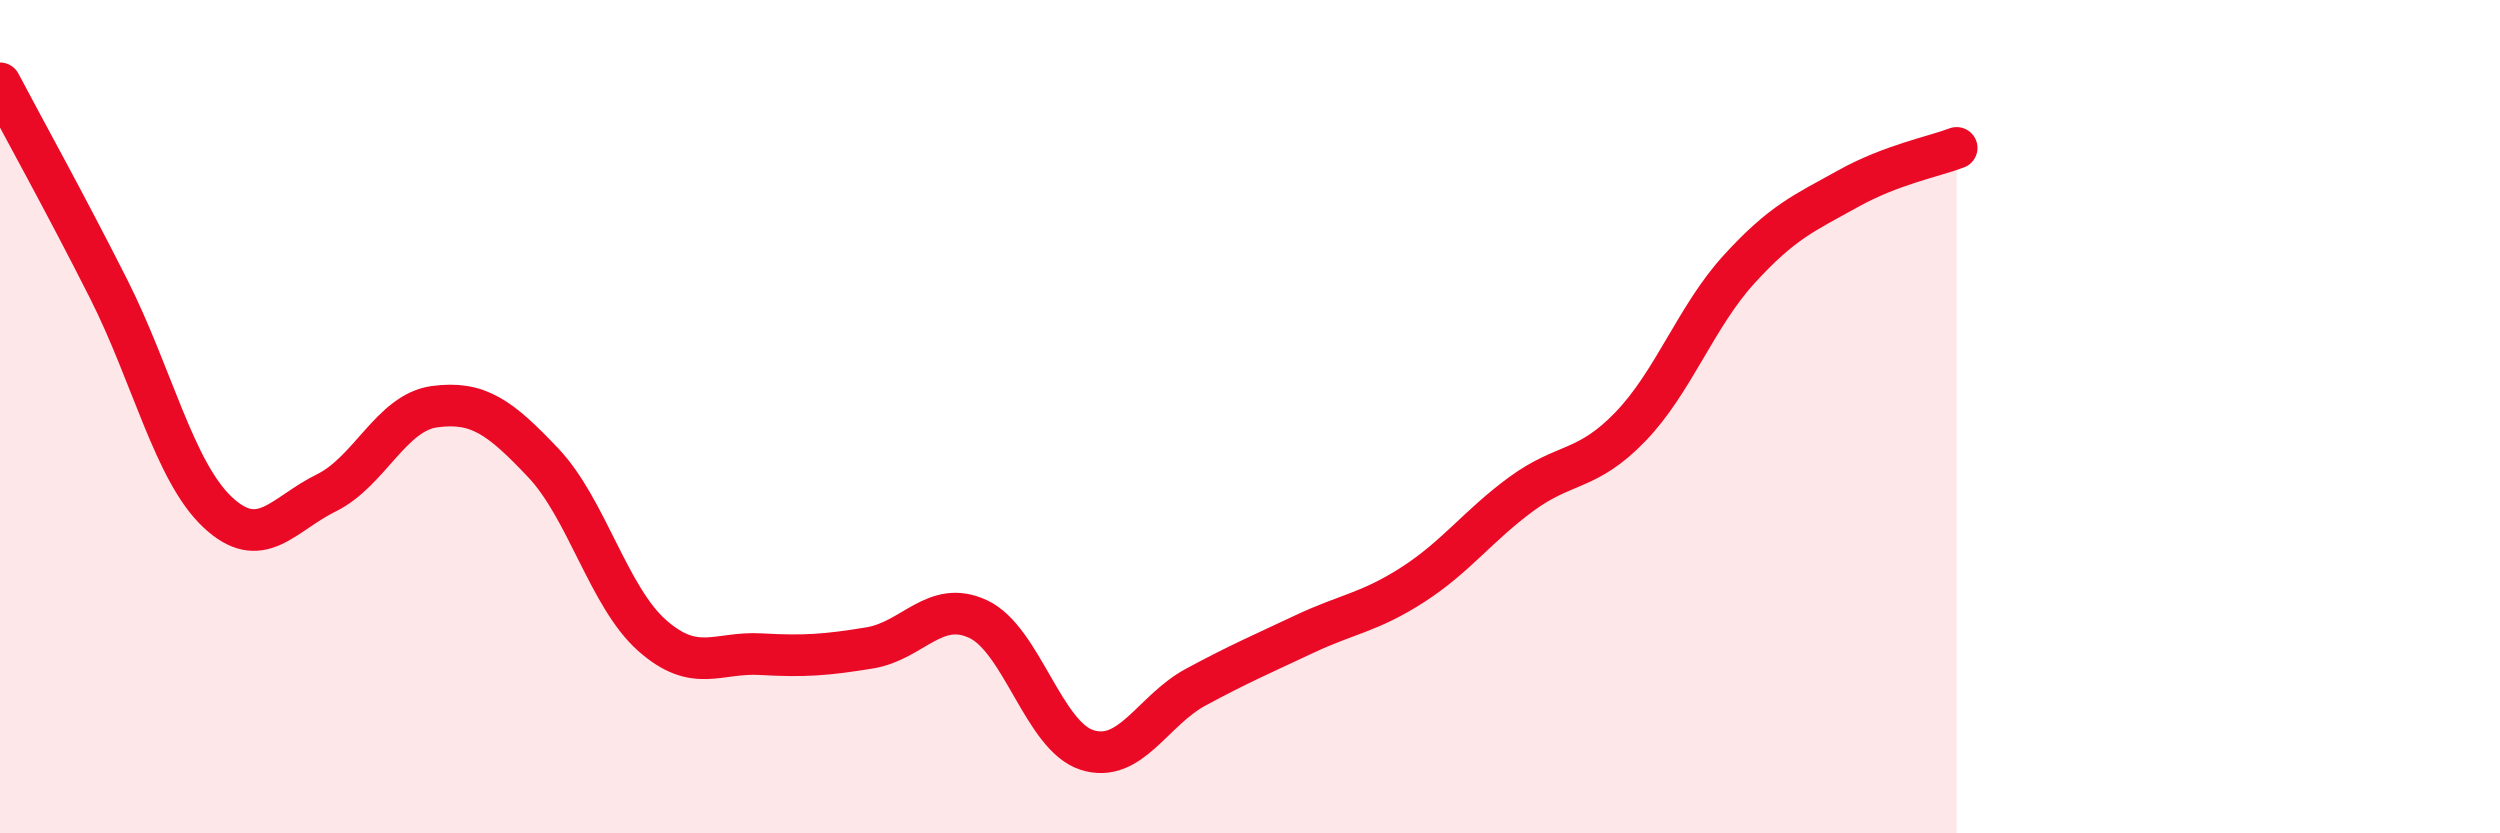
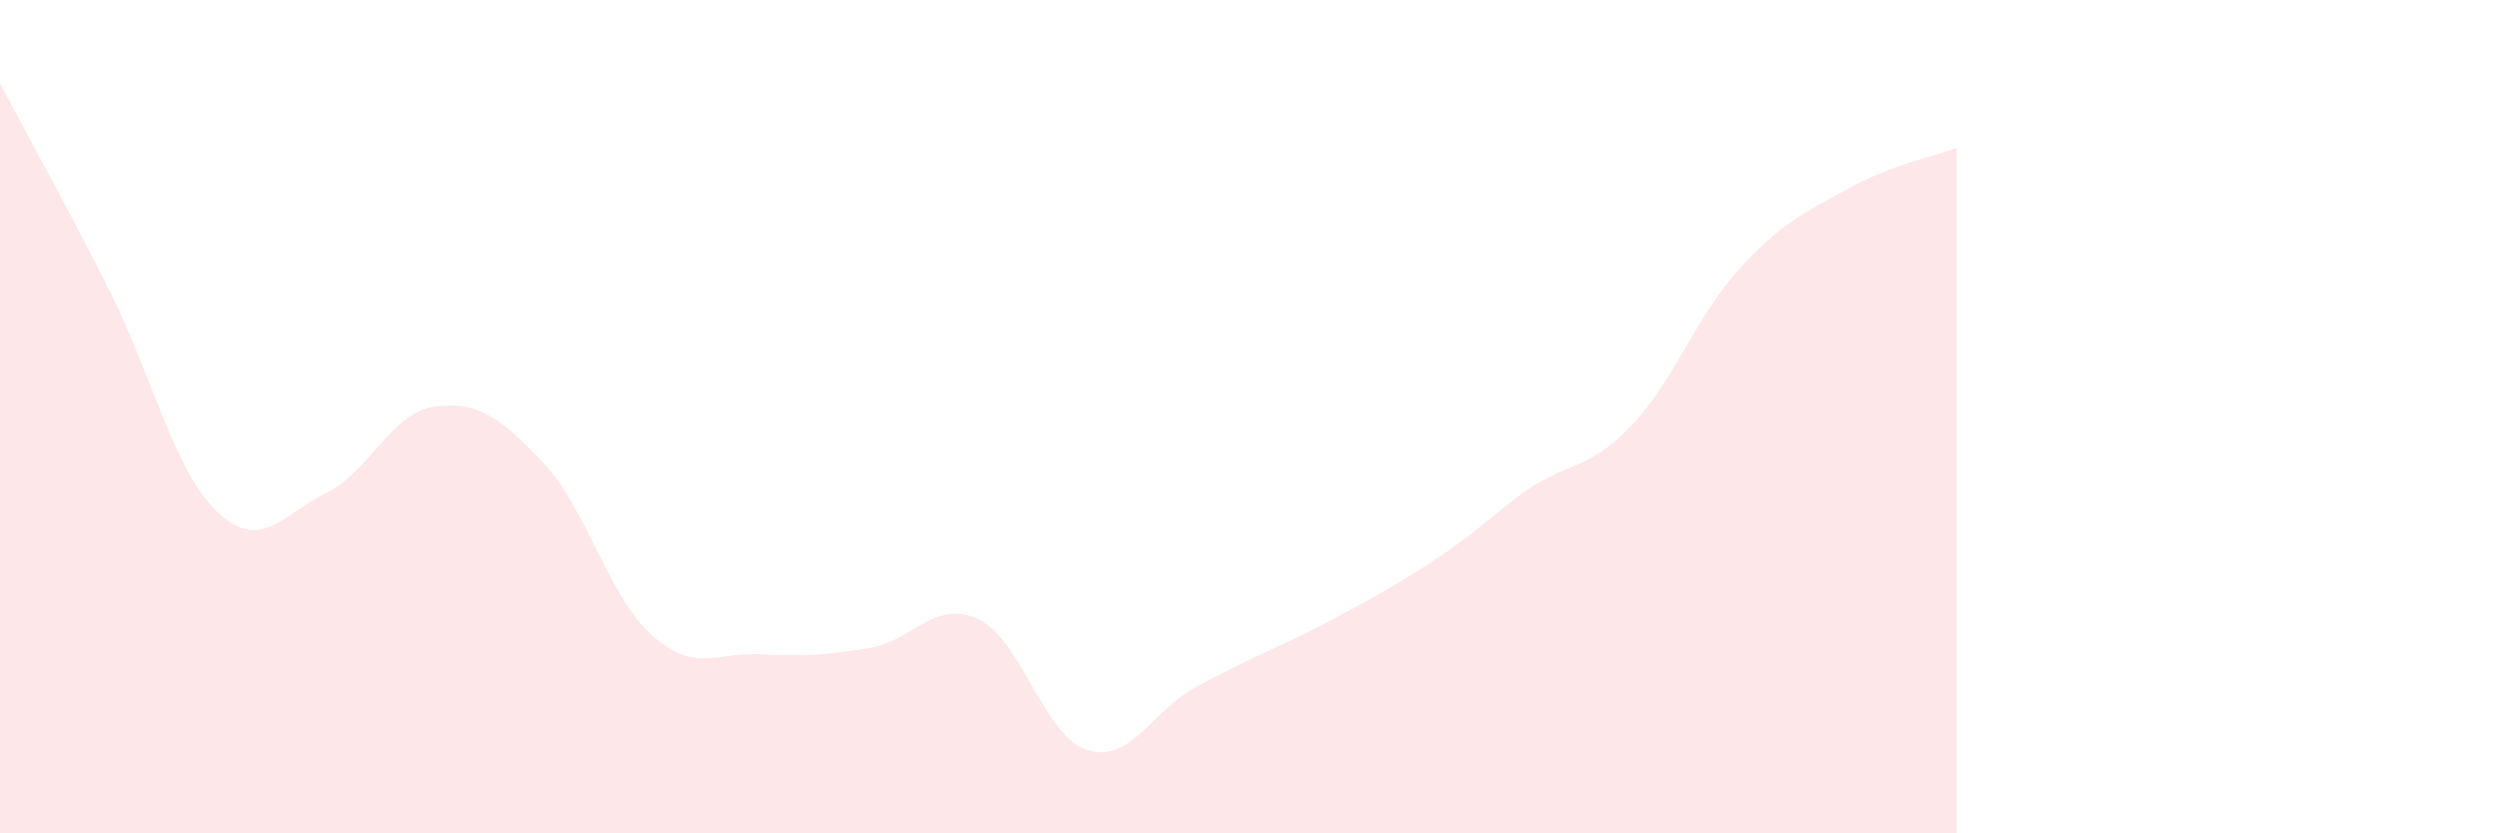
<svg xmlns="http://www.w3.org/2000/svg" width="60" height="20" viewBox="0 0 60 20">
-   <path d="M 0,2 C 0.52,2.99 1.57,4.88 2.61,6.94 C 3.65,9 4.18,11.31 5.22,12.29 C 6.26,13.27 6.79,12.34 7.83,11.83 C 8.87,11.32 9.39,9.9 10.43,9.76 C 11.47,9.62 12,10.01 13.04,11.11 C 14.08,12.21 14.61,14.33 15.65,15.25 C 16.69,16.17 17.22,15.64 18.26,15.7 C 19.3,15.76 19.83,15.72 20.87,15.55 C 21.91,15.38 22.44,14.37 23.48,14.86 C 24.52,15.35 25.05,17.67 26.09,18 C 27.13,18.33 27.66,17.05 28.7,16.49 C 29.74,15.93 30.26,15.71 31.3,15.22 C 32.34,14.73 32.87,14.7 33.91,14.03 C 34.95,13.36 35.48,12.61 36.52,11.85 C 37.56,11.09 38.09,11.32 39.13,10.24 C 40.17,9.16 40.7,7.6 41.74,6.46 C 42.78,5.32 43.31,5.11 44.35,4.53 C 45.39,3.95 46.44,3.75 46.96,3.55L46.96 20L0 20Z" fill="#EB0A25" opacity="0.1" stroke-linecap="round" stroke-linejoin="round" />
-   <path d="M 0,2 C 0.52,2.99 1.57,4.88 2.61,6.94 C 3.65,9 4.18,11.31 5.22,12.29 C 6.26,13.27 6.79,12.34 7.83,11.83 C 8.87,11.32 9.39,9.9 10.43,9.76 C 11.47,9.62 12,10.01 13.04,11.11 C 14.08,12.21 14.61,14.33 15.65,15.25 C 16.69,16.17 17.22,15.64 18.26,15.7 C 19.3,15.76 19.83,15.72 20.87,15.55 C 21.91,15.38 22.44,14.37 23.48,14.86 C 24.52,15.35 25.05,17.67 26.09,18 C 27.13,18.33 27.66,17.05 28.7,16.49 C 29.74,15.93 30.26,15.71 31.3,15.22 C 32.34,14.73 32.87,14.7 33.91,14.03 C 34.95,13.36 35.48,12.61 36.52,11.85 C 37.56,11.09 38.09,11.32 39.13,10.24 C 40.17,9.16 40.7,7.6 41.74,6.46 C 42.78,5.32 43.31,5.11 44.35,4.53 C 45.39,3.95 46.44,3.75 46.96,3.55" stroke="#EB0A25" stroke-width="1" fill="none" stroke-linecap="round" stroke-linejoin="round" />
+   <path d="M 0,2 C 0.52,2.99 1.57,4.88 2.61,6.94 C 3.65,9 4.18,11.31 5.22,12.29 C 6.26,13.27 6.79,12.34 7.83,11.83 C 8.87,11.32 9.39,9.9 10.43,9.76 C 11.47,9.62 12,10.01 13.04,11.11 C 14.08,12.21 14.61,14.33 15.65,15.25 C 16.69,16.17 17.22,15.64 18.26,15.7 C 19.3,15.76 19.83,15.72 20.87,15.55 C 21.91,15.38 22.44,14.37 23.48,14.86 C 24.52,15.35 25.05,17.67 26.09,18 C 27.13,18.33 27.66,17.05 28.7,16.49 C 29.74,15.93 30.26,15.71 31.3,15.22 C 34.95,13.36 35.48,12.61 36.52,11.85 C 37.56,11.09 38.09,11.32 39.13,10.24 C 40.17,9.16 40.7,7.6 41.74,6.46 C 42.78,5.32 43.31,5.11 44.35,4.53 C 45.39,3.95 46.44,3.75 46.96,3.55L46.96 20L0 20Z" fill="#EB0A25" opacity="0.1" stroke-linecap="round" stroke-linejoin="round" />
</svg>